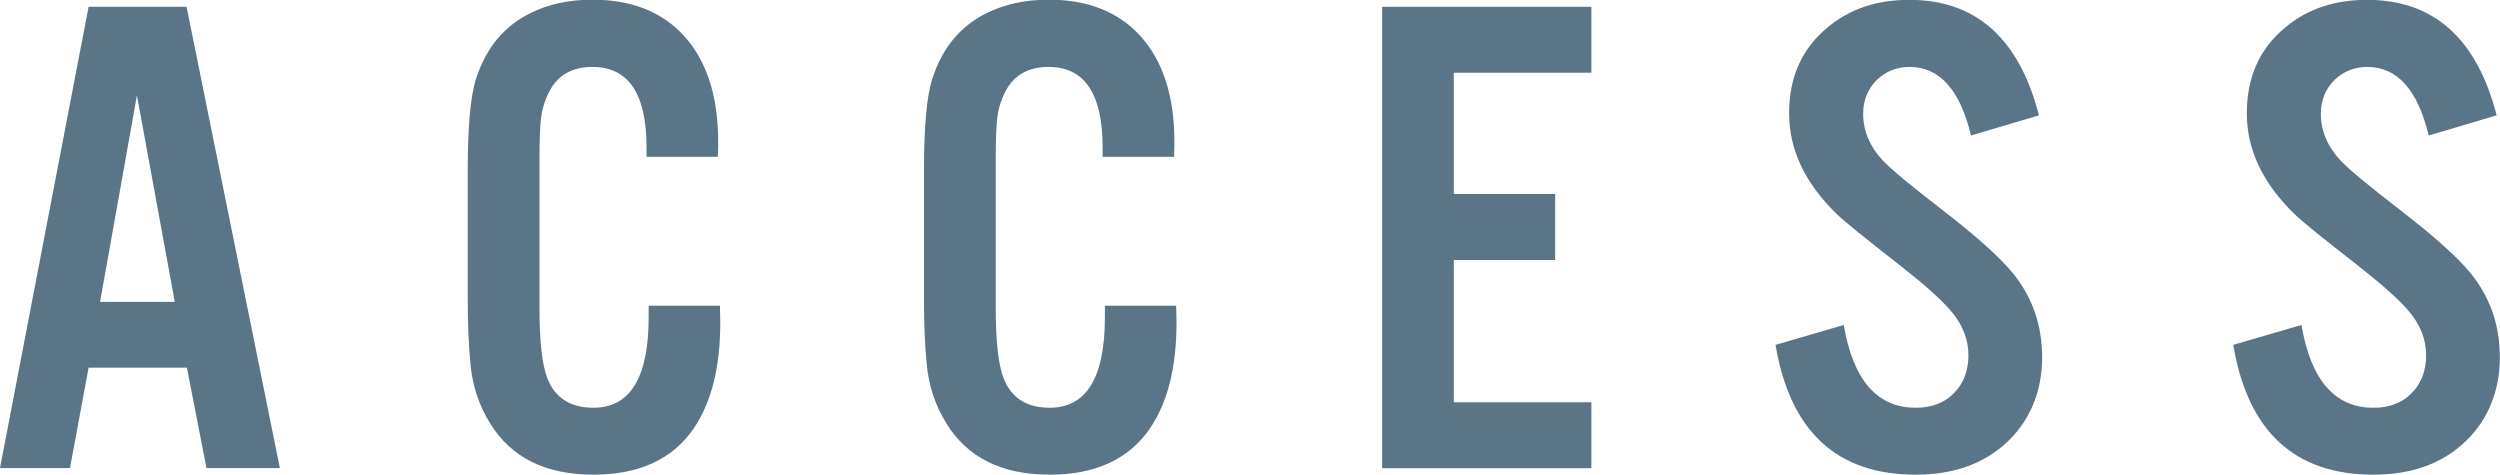
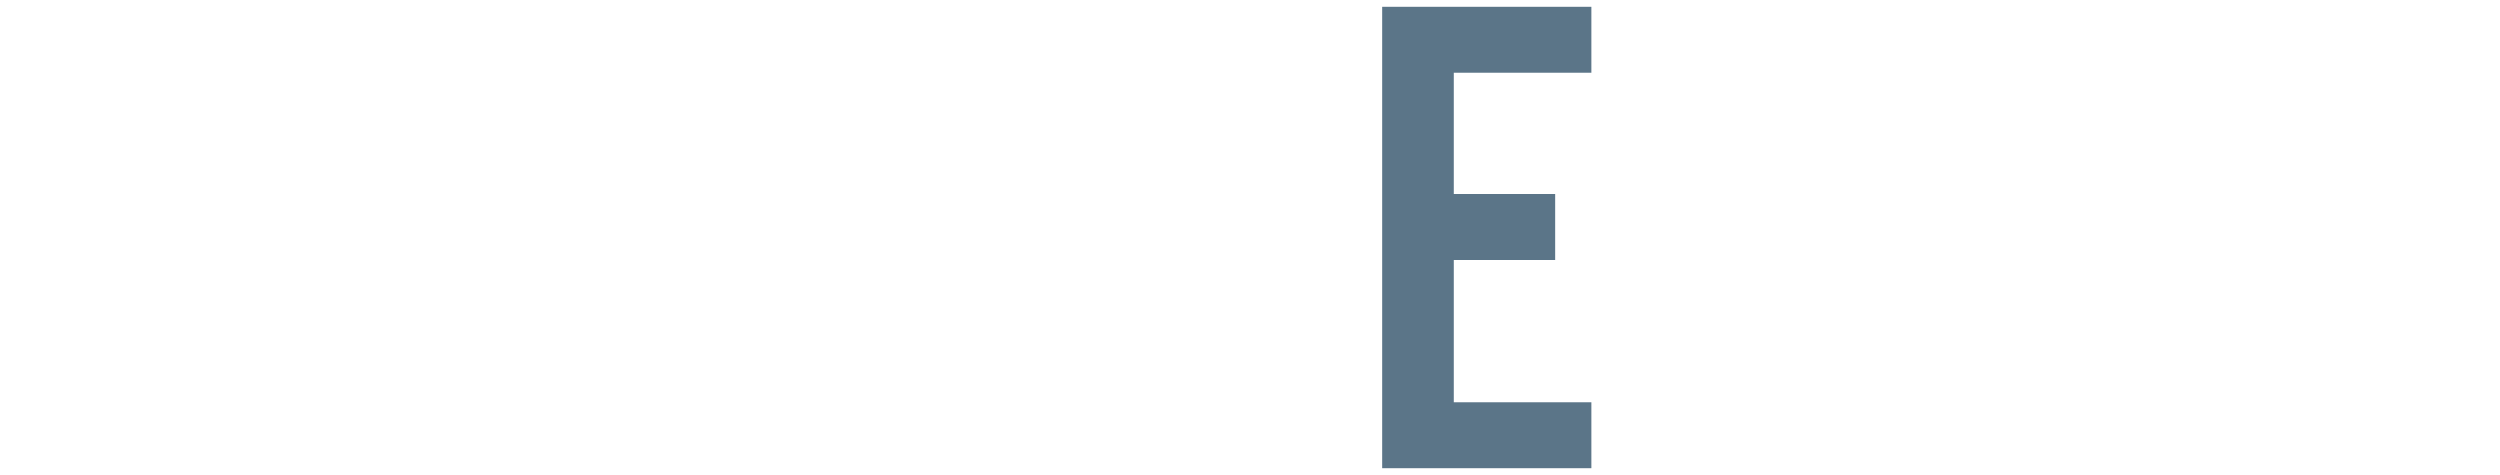
<svg xmlns="http://www.w3.org/2000/svg" id="_レイヤー_2" data-name="レイヤー 2" width="154.63" height="29.37" viewBox="0 0 154.63 29.37">
  <defs>
    <style>
      .cls-1 {
        fill: #5b7588;
      }
    </style>
  </defs>
  <g id="_デザイン" data-name="デザイン">
    <g>
-       <path class="cls-1" d="M11.56,22.74h-6.08l-1.15,6.21H0L5.48.42h6.06l5.77,28.53h-4.54l-1.21-6.21ZM10.81,18.67l-2.34-12.77-2.28,12.77h4.62Z" />
-       <path class="cls-1" d="M44.4,9.7h-4.41v-.58c0-3.32-1.12-4.98-3.34-4.98-1.21,0-2.08.47-2.61,1.4-.32.58-.52,1.21-.59,1.88-.06.64-.08,1.38-.08,2.21v9.49c0,1.99.16,3.42.48,4.26.47,1.23,1.43,1.84,2.86,1.84,2.27,0,3.41-1.87,3.41-5.6v-.71h4.41c.01.49.02.84.02,1.07,0,2.76-.56,4.95-1.67,6.56-1.31,1.88-3.37,2.82-6.17,2.82-2.97,0-5.1-1.06-6.4-3.18-.68-1.1-1.09-2.32-1.21-3.66-.11-1.12-.17-2.45-.17-4.01v-7.96c0-2.73.17-4.63.52-5.69.61-1.9,1.73-3.24,3.34-4.04,1.11-.56,2.4-.84,3.85-.84,2.42,0,4.31.75,5.67,2.24,1.41,1.56,2.11,3.74,2.11,6.54,0,.22,0,.53-.02.92Z" />
-       <path class="cls-1" d="M72.61,9.7h-4.41v-.58c0-3.32-1.12-4.98-3.34-4.98-1.21,0-2.08.47-2.61,1.4-.32.58-.52,1.21-.58,1.88-.06.64-.08,1.38-.08,2.21v9.49c0,1.99.16,3.42.48,4.26.47,1.23,1.43,1.84,2.86,1.84,2.27,0,3.41-1.87,3.41-5.6v-.71h4.41c.01.49.02.84.02,1.07,0,2.76-.56,4.95-1.67,6.56-1.31,1.88-3.37,2.82-6.17,2.82-2.97,0-5.1-1.06-6.4-3.18-.68-1.1-1.09-2.32-1.21-3.66-.11-1.12-.17-2.45-.17-4.01v-7.96c0-2.73.17-4.63.52-5.69.61-1.9,1.73-3.24,3.34-4.04,1.12-.56,2.4-.84,3.85-.84,2.42,0,4.31.75,5.67,2.24,1.41,1.56,2.11,3.74,2.11,6.54,0,.22,0,.53-.02.92Z" />
      <path class="cls-1" d="M98.43.42v4.08h-8.51v7.5h6.27v4.08h-6.27v8.8h8.51v4.08h-12.94V.42h12.94Z" />
-       <path class="cls-1" d="M126.13,7.13l-4.22,1.25c-.68-2.83-1.95-4.24-3.8-4.24-.79,0-1.46.27-2.01.79-.57.56-.86,1.26-.86,2.11,0,1.04.4,2,1.19,2.86.52.56,1.78,1.6,3.78,3.14,2.05,1.59,3.47,2.86,4.26,3.82,1.23,1.49,1.84,3.24,1.84,5.25s-.7,3.83-2.11,5.18c-1.44,1.38-3.34,2.07-5.71,2.07-4.88,0-7.77-2.68-8.67-8.03l4.22-1.23c.58,3.42,2.07,5.12,4.45,5.12,1,0,1.8-.31,2.38-.92.59-.6.88-1.38.88-2.34s-.37-1.92-1.11-2.76c-.61-.71-1.66-1.64-3.14-2.8-2.15-1.67-3.44-2.72-3.87-3.14-1.98-1.91-2.97-3.99-2.97-6.25s.8-4.02,2.4-5.33c1.35-1.13,3.03-1.69,5.04-1.69,4.11,0,6.78,2.38,8.01,7.13Z" />
-       <path class="cls-1" d="M154.44,7.13l-4.22,1.25c-.68-2.83-1.95-4.24-3.8-4.24-.79,0-1.46.27-2.01.79-.57.56-.86,1.26-.86,2.11,0,1.04.4,2,1.19,2.86.52.56,1.78,1.6,3.78,3.14,2.05,1.59,3.47,2.86,4.26,3.82,1.23,1.49,1.84,3.24,1.84,5.25s-.7,3.83-2.11,5.18c-1.44,1.38-3.34,2.07-5.71,2.07-4.88,0-7.77-2.68-8.67-8.03l4.22-1.23c.58,3.42,2.07,5.12,4.45,5.12,1,0,1.8-.31,2.38-.92.59-.6.88-1.38.88-2.34s-.37-1.92-1.11-2.76c-.61-.71-1.66-1.64-3.14-2.8-2.15-1.67-3.44-2.72-3.87-3.14-1.98-1.91-2.97-3.99-2.97-6.25s.8-4.02,2.4-5.33c1.35-1.13,3.03-1.69,5.04-1.69,4.11,0,6.78,2.38,8.01,7.13Z" />
    </g>
  </g>
</svg>